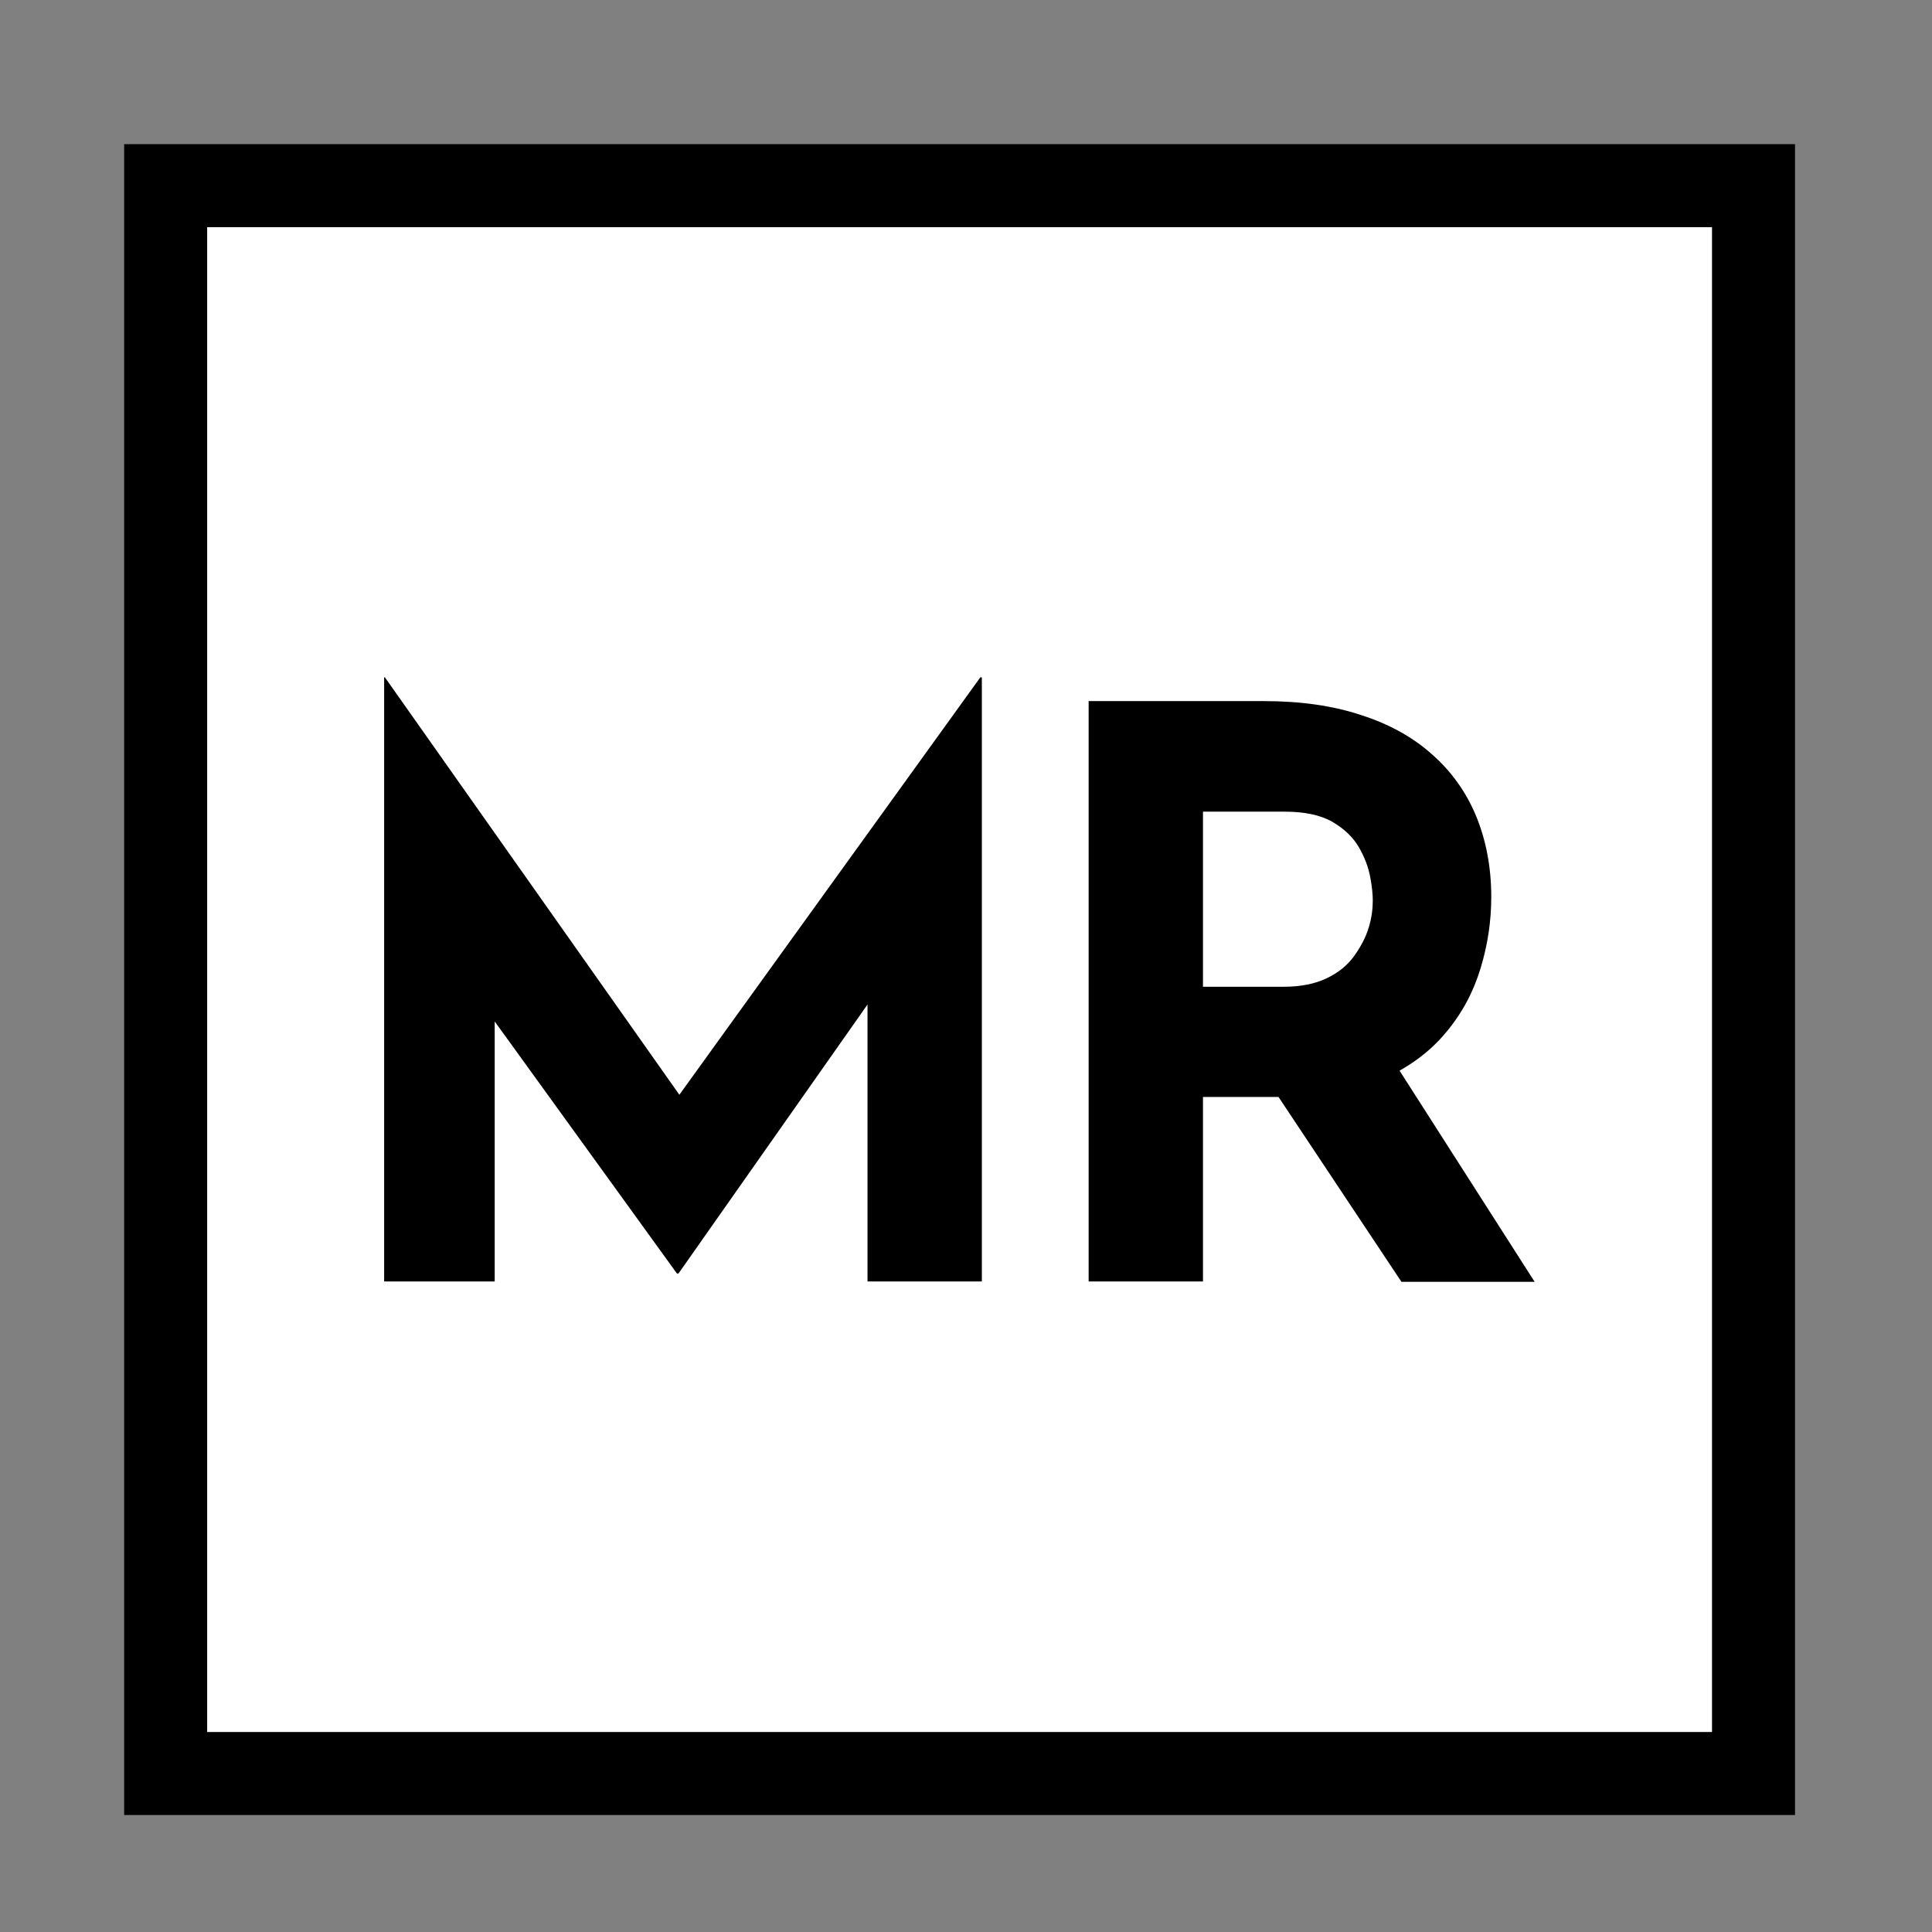
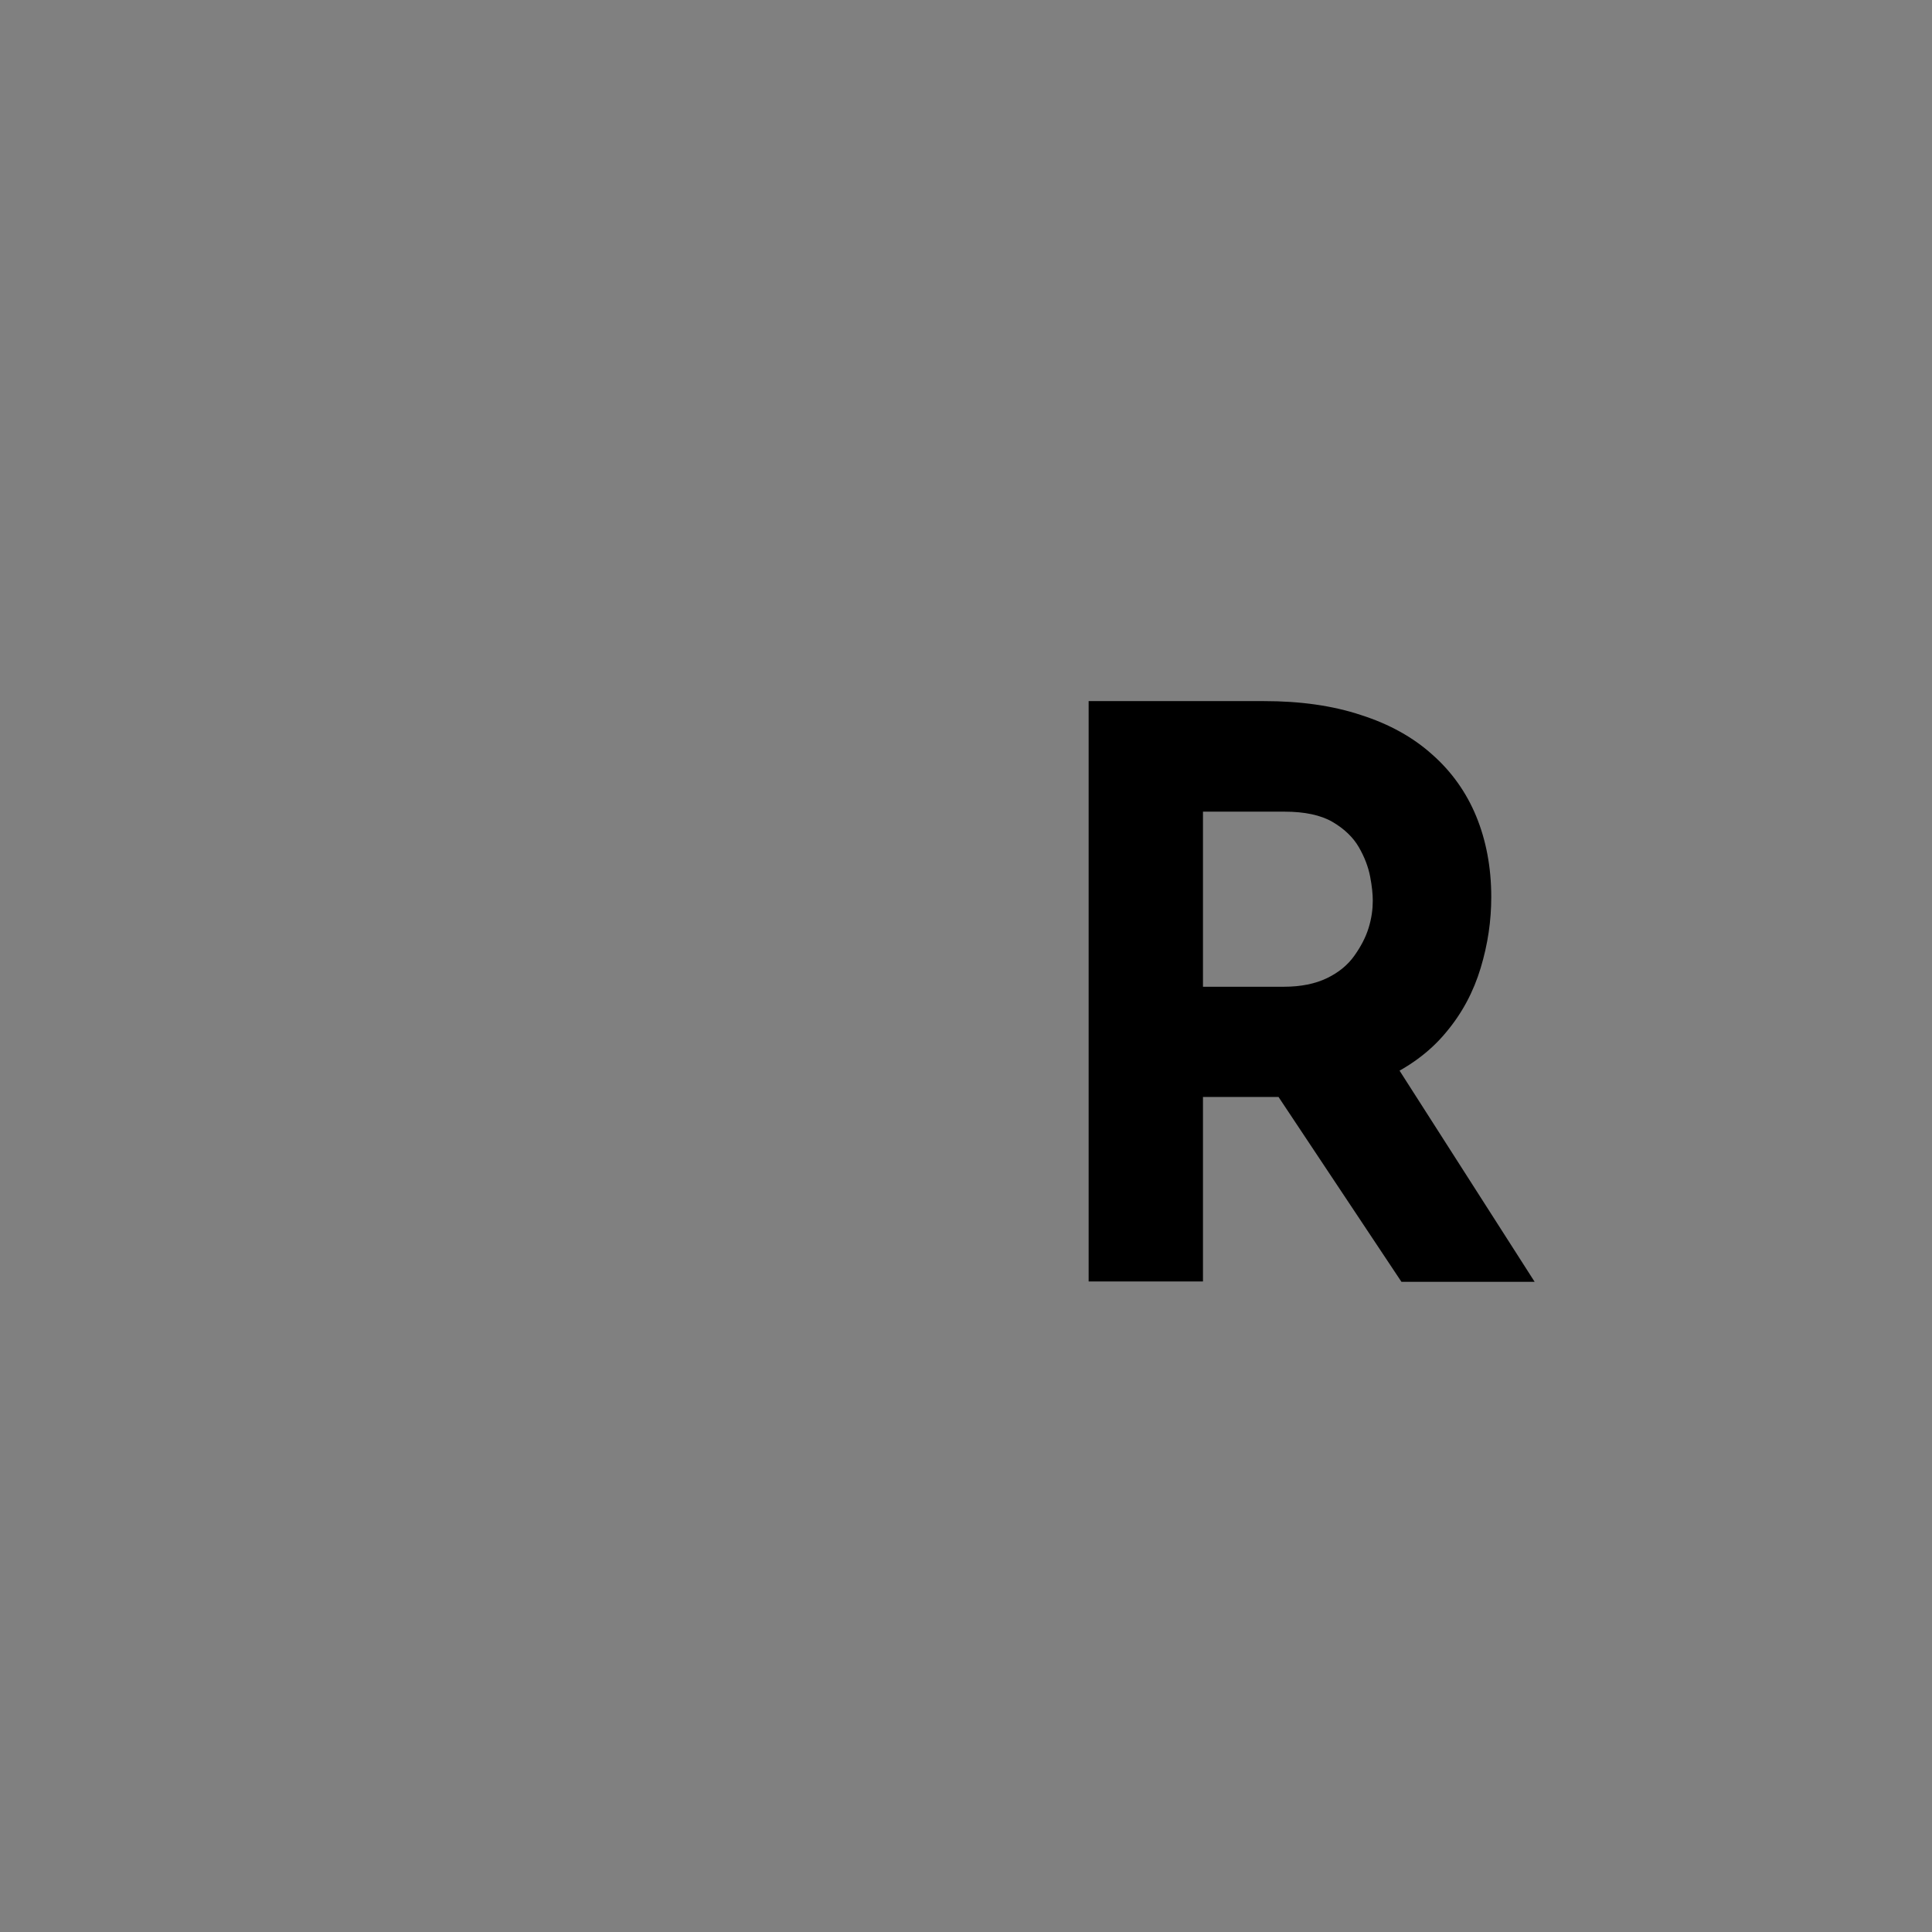
<svg xmlns="http://www.w3.org/2000/svg" version="1.1" id="Capa_1" x="0px" y="0px" viewBox="0 0 512 512" style="enable-background:new 0 0 512 512;" xml:space="preserve">
  <rect x="0" y="0" width="512" height="512" fill="#808080" stroke="none" />
  <style type="text/css">
	.st0{fill:#FFFFFF;stroke:#000000;stroke-width:22;stroke-miterlimit:10;}
</style>
  <g>
-     <rect x="43.9" y="49.2" class="st0" width="420.8" height="420.8" />
    <g>
-       <path d="M101.8,339.6V179.5h0.2l85.5,121.2l-13-2.9l85.3-118.3h0.4v160.1h-30.3v-91.8l1.9,15.7l-52,74h-0.4l-53.5-74l5.2-14.4    v90.5H101.8z" />
      <path d="M335,185.8c9.6,0,18.2,1.2,25.7,3.7c7.5,2.4,13.8,5.9,18.9,10.5c5.1,4.5,9,10,11.6,16.3c2.6,6.3,4,13.5,4,21.4    c0,6.3-0.9,12.5-2.8,18.8c-1.9,6.3-4.9,12-9.2,17.1c-4.3,5.2-9.9,9.3-16.8,12.4c-7,3.1-15.6,4.7-25.9,4.7h-21.7v48.9h-30.3V185.8    H335z M340.2,261.5c4.6,0,8.4-0.8,11.5-2.3c3.1-1.5,5.5-3.5,7.2-5.9c1.7-2.4,3-4.8,3.8-7.4c0.8-2.6,1.1-5,1.1-7.2    c0-1.7-0.2-3.8-0.7-6.4c-0.5-2.6-1.5-5.2-3-7.8c-1.5-2.6-3.9-4.9-7-6.7c-3.1-1.8-7.4-2.7-12.6-2.7h-21.7v46.4H340.2z M368.7,280.3    l38,59.4h-35.3l-38.9-58.5L368.7,280.3z" />
    </g>
  </g>
</svg>